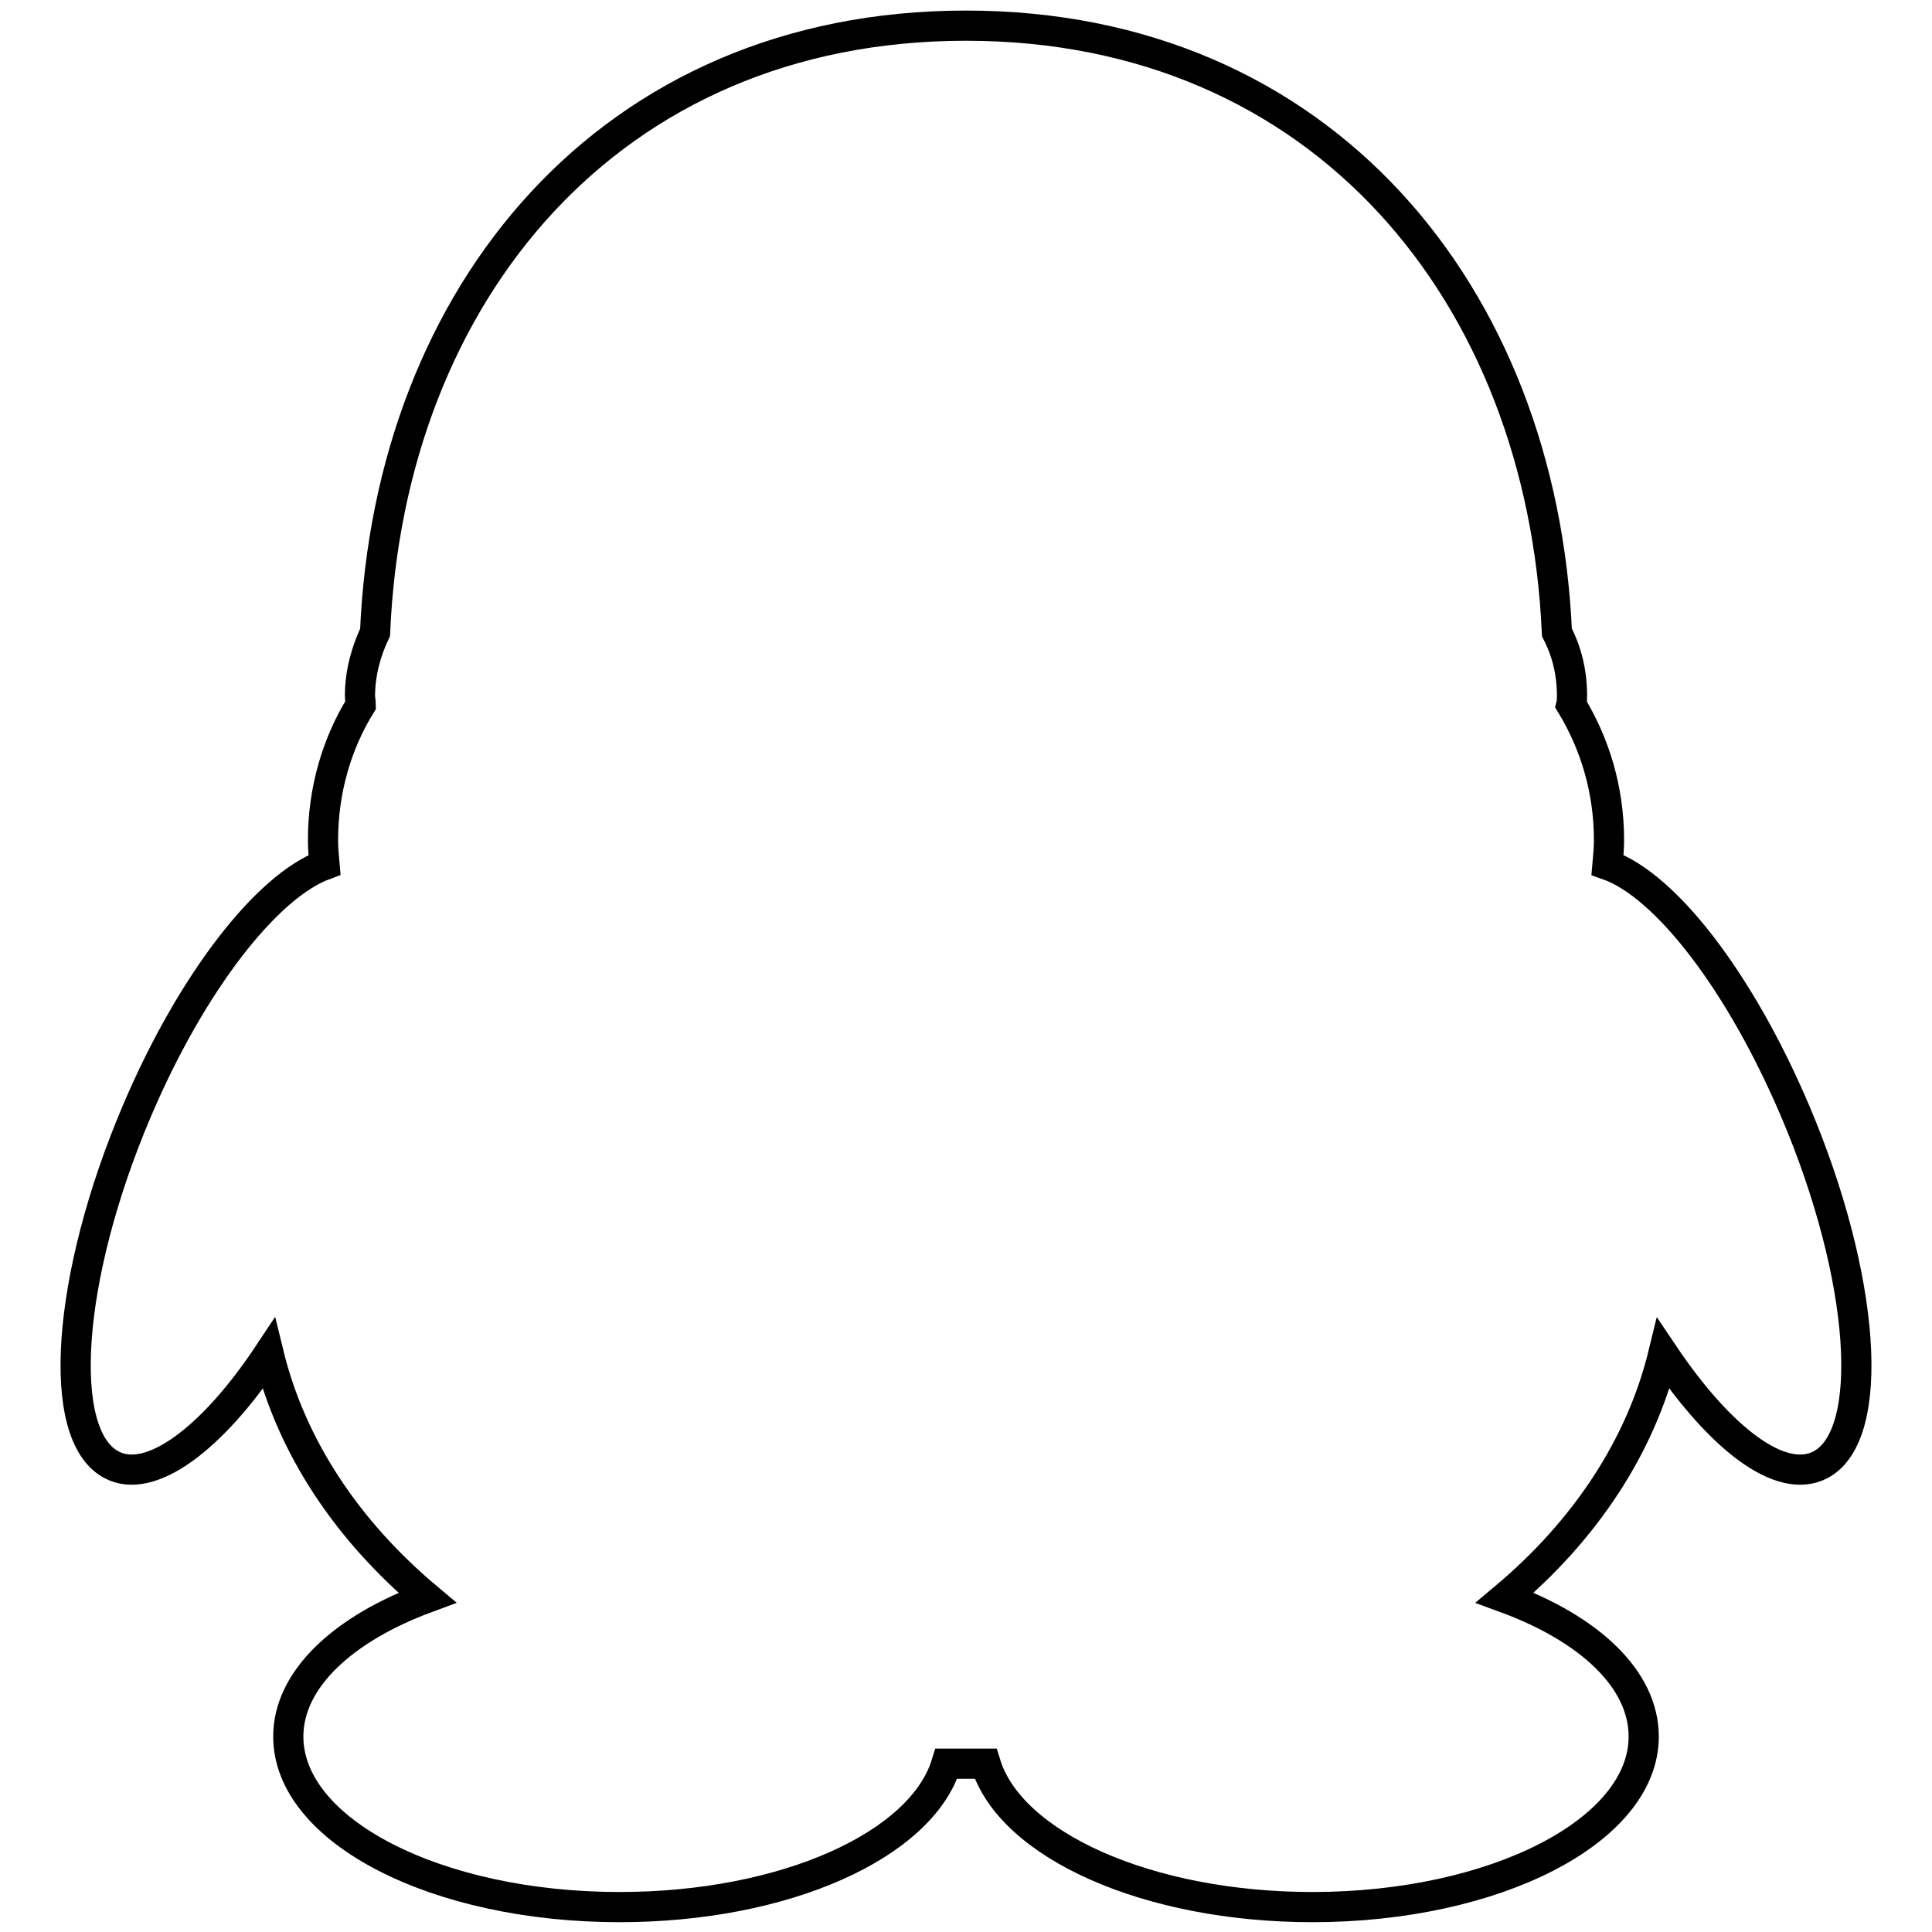
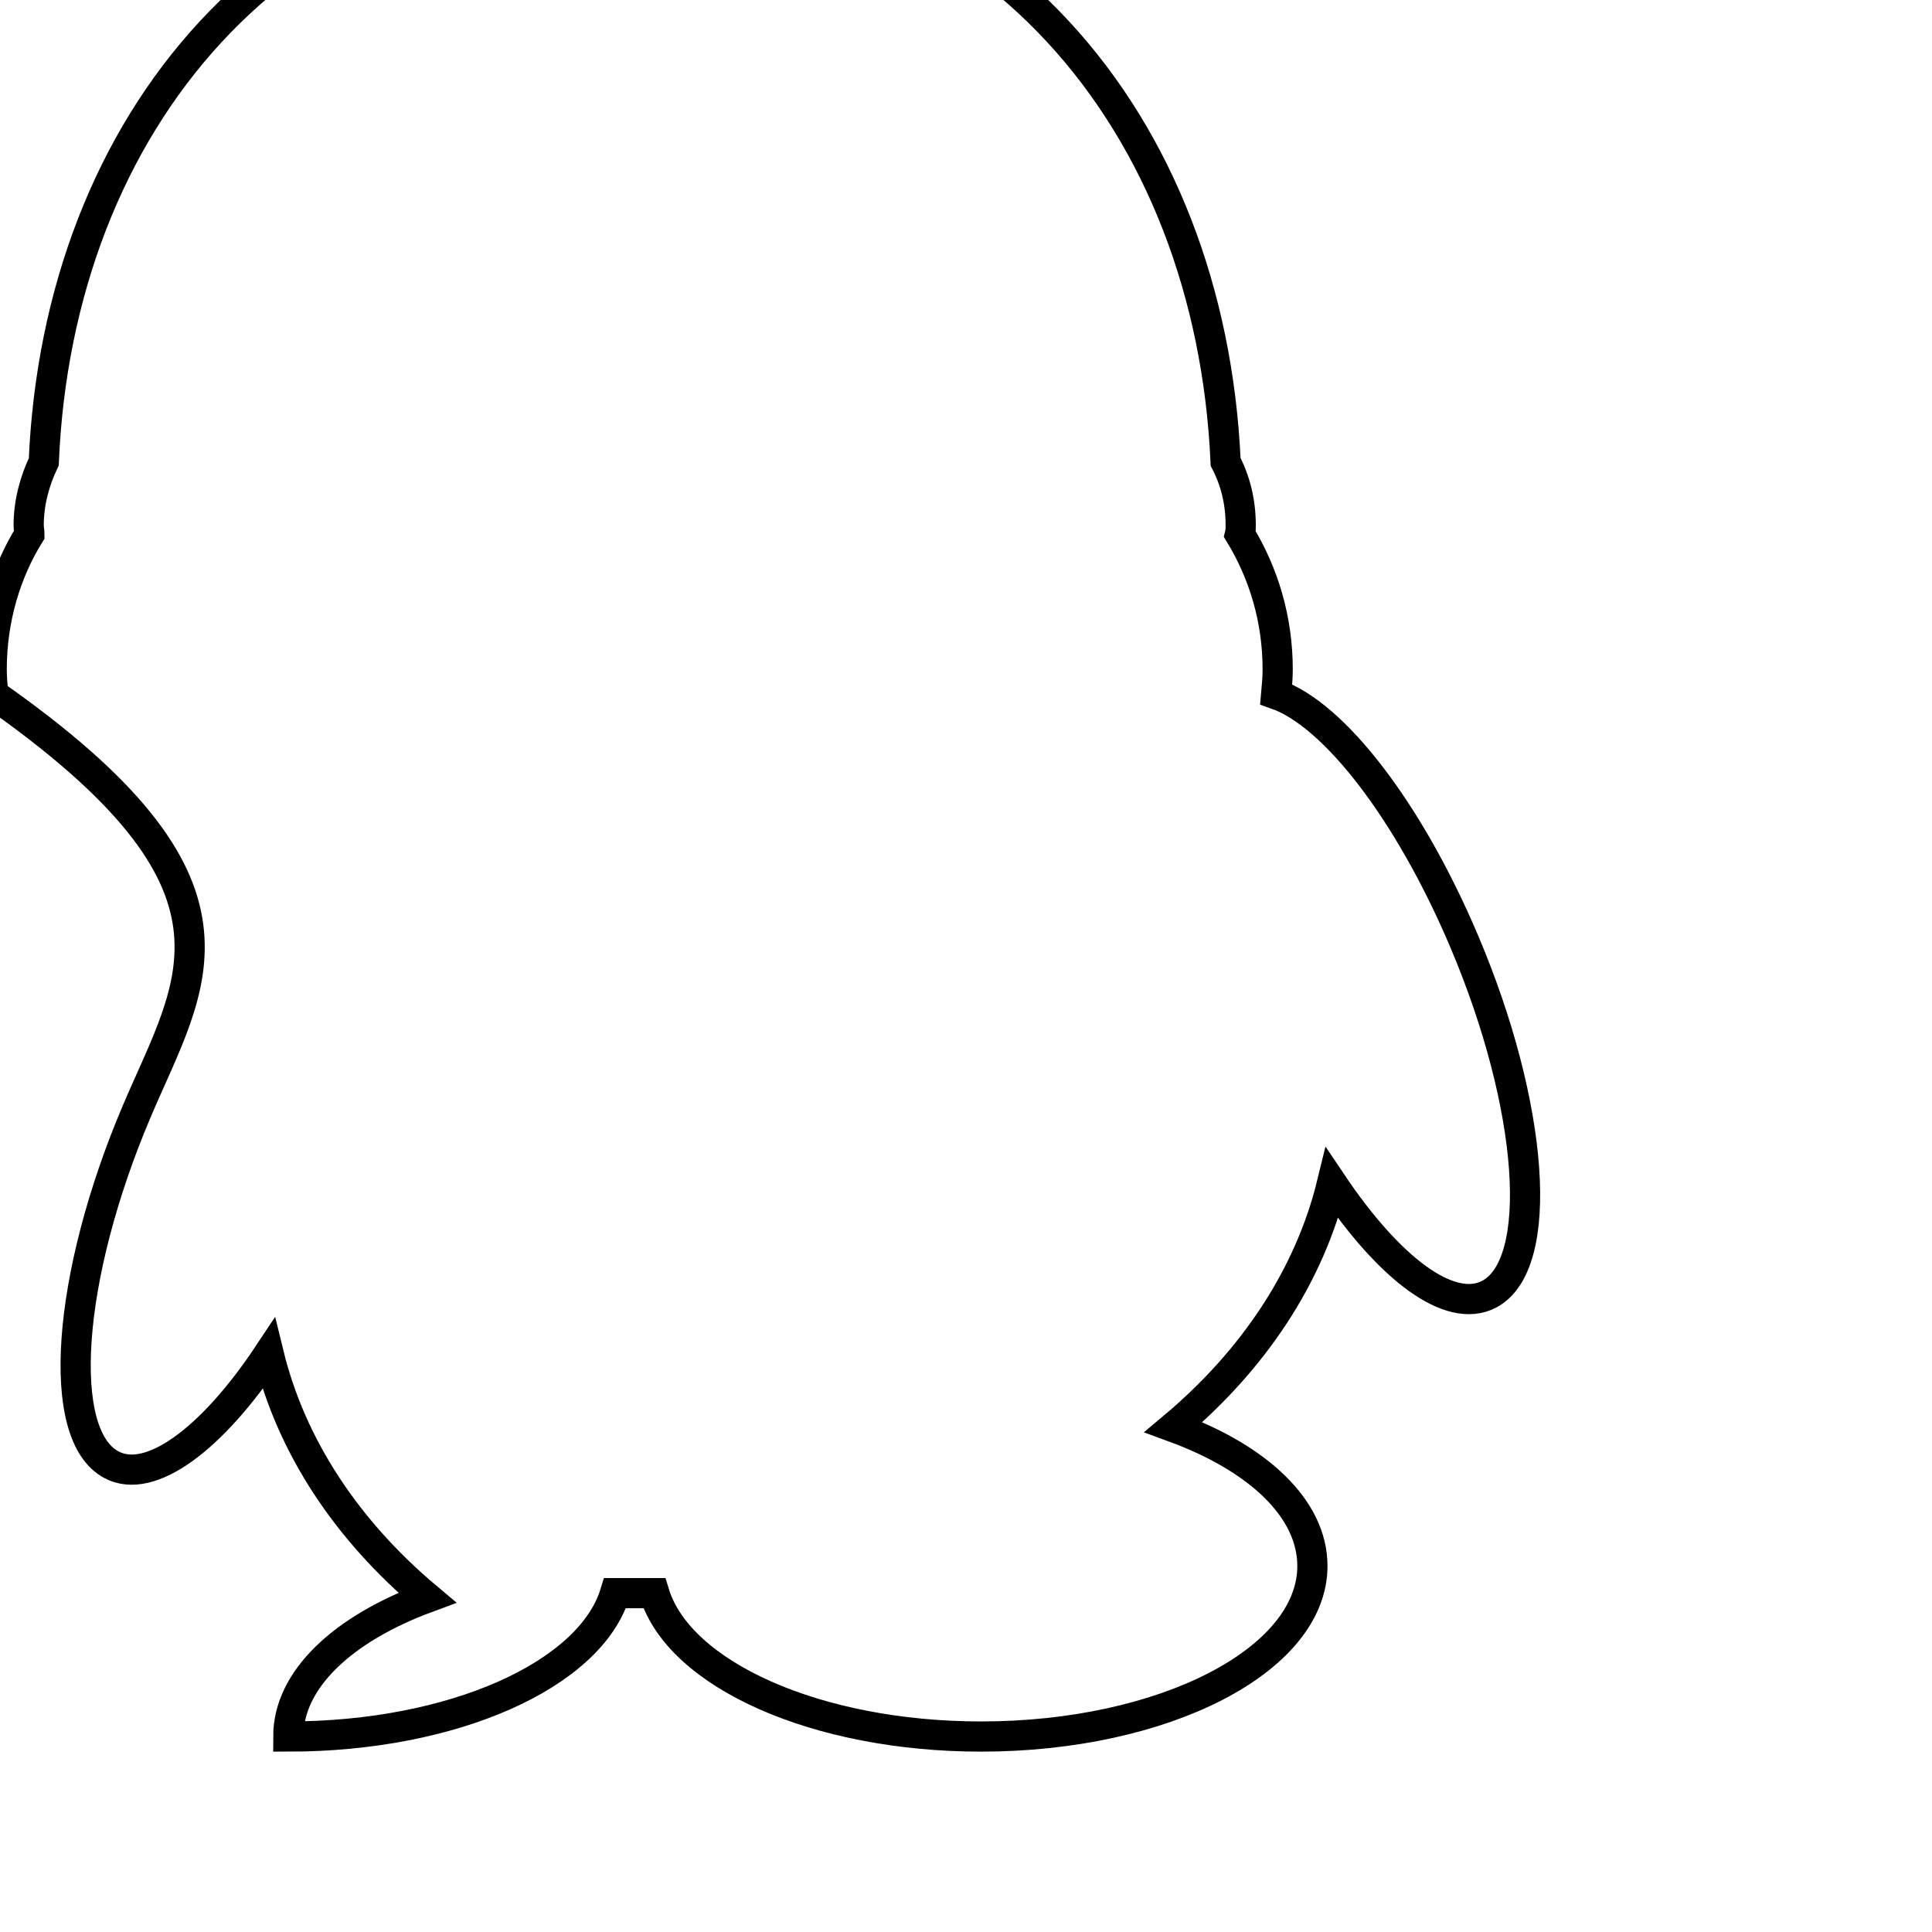
<svg xmlns="http://www.w3.org/2000/svg" version="1.1" x="0px" y="0px" viewBox="0 0 256 256" enable-background="new 0 0 256 256" xml:space="preserve">
  <g>
    <g>
-       <path stroke-width="4" fill-opacity="0" stroke="#000000" d="M18.1,147.3c-9.3,21.9-10.8,42.9-3.3,46.8c5.1,2.7,13.3-3.4,20.8-14.7c3,12.3,10.4,23.4,21,32.3c-11.1,4.1-18.4,10.8-18.4,18.4c0,12.5,19.6,22.6,43.9,22.6c21.9,0,40-8.2,43.3-19c0.9,0,4.3,0,5.2,0c3.3,10.8,21.5,19,43.3,19c24.2,0,43.9-10.1,43.9-22.6c0-7.6-7.2-14.3-18.4-18.4c10.6-8.9,18-20,21-32.3c7.6,11.3,15.6,17.4,20.8,14.7c7.5-3.9,6-24.9-3.3-46.8c-7.3-17.2-17.2-30-24.9-32.7c0.1-1.1,0.2-2.2,0.2-3.3c0-6.7-1.9-12.8-5-17.9c0.1-0.4,0.1-0.8,0.1-1.2c0-3.1-0.7-5.9-2-8.4c-2-44.8-31.1-80.4-78.3-80.4c-47.3,0-76.4,35.6-78.3,80.4c-1.2,2.5-2,5.4-2,8.4c0,0.4,0.1,0.8,0.1,1.2c-3.1,5-5,11.2-5,17.9c0,1.1,0.1,2.2,0.2,3.3C35.4,117.4,25.4,130.1,18.1,147.3L18.1,147.3z" />
+       <path stroke-width="4" fill-opacity="0" stroke="#000000" d="M18.1,147.3c-9.3,21.9-10.8,42.9-3.3,46.8c5.1,2.7,13.3-3.4,20.8-14.7c3,12.3,10.4,23.4,21,32.3c-11.1,4.1-18.4,10.8-18.4,18.4c21.9,0,40-8.2,43.3-19c0.9,0,4.3,0,5.2,0c3.3,10.8,21.5,19,43.3,19c24.2,0,43.9-10.1,43.9-22.6c0-7.6-7.2-14.3-18.4-18.4c10.6-8.9,18-20,21-32.3c7.6,11.3,15.6,17.4,20.8,14.7c7.5-3.9,6-24.9-3.3-46.8c-7.3-17.2-17.2-30-24.9-32.7c0.1-1.1,0.2-2.2,0.2-3.3c0-6.7-1.9-12.8-5-17.9c0.1-0.4,0.1-0.8,0.1-1.2c0-3.1-0.7-5.9-2-8.4c-2-44.8-31.1-80.4-78.3-80.4c-47.3,0-76.4,35.6-78.3,80.4c-1.2,2.5-2,5.4-2,8.4c0,0.4,0.1,0.8,0.1,1.2c-3.1,5-5,11.2-5,17.9c0,1.1,0.1,2.2,0.2,3.3C35.4,117.4,25.4,130.1,18.1,147.3L18.1,147.3z" />
    </g>
  </g>
</svg>